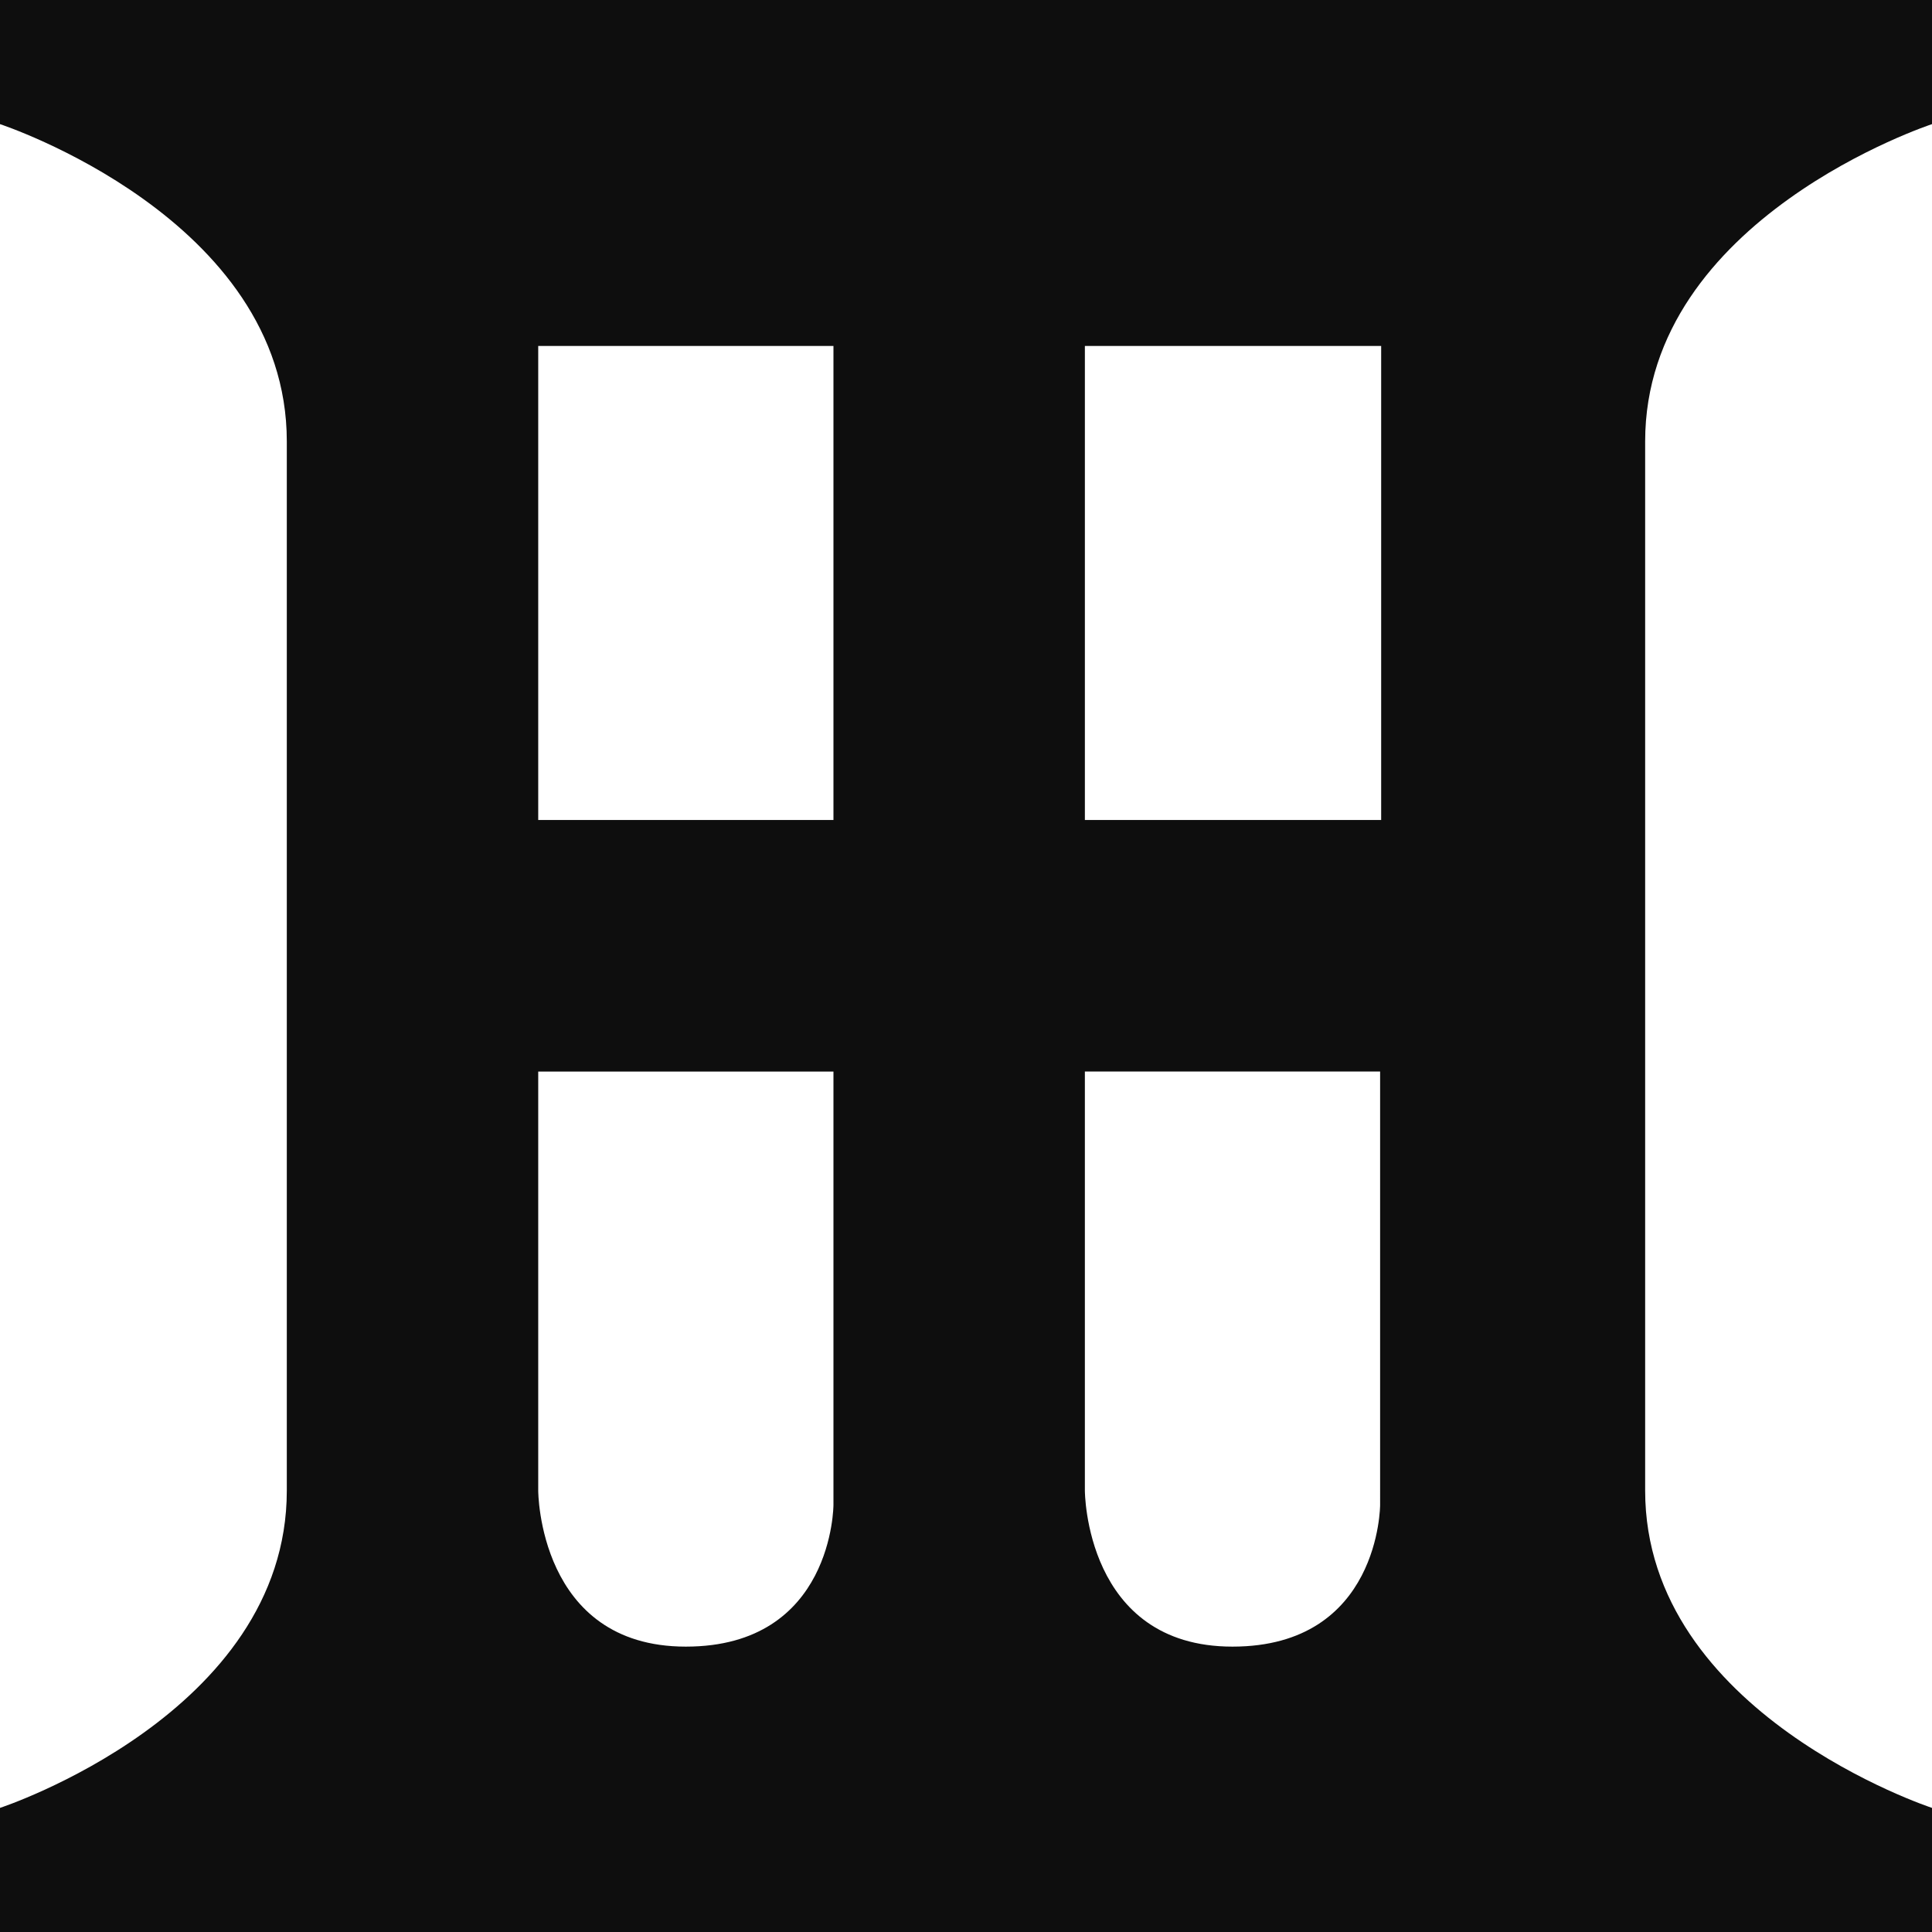
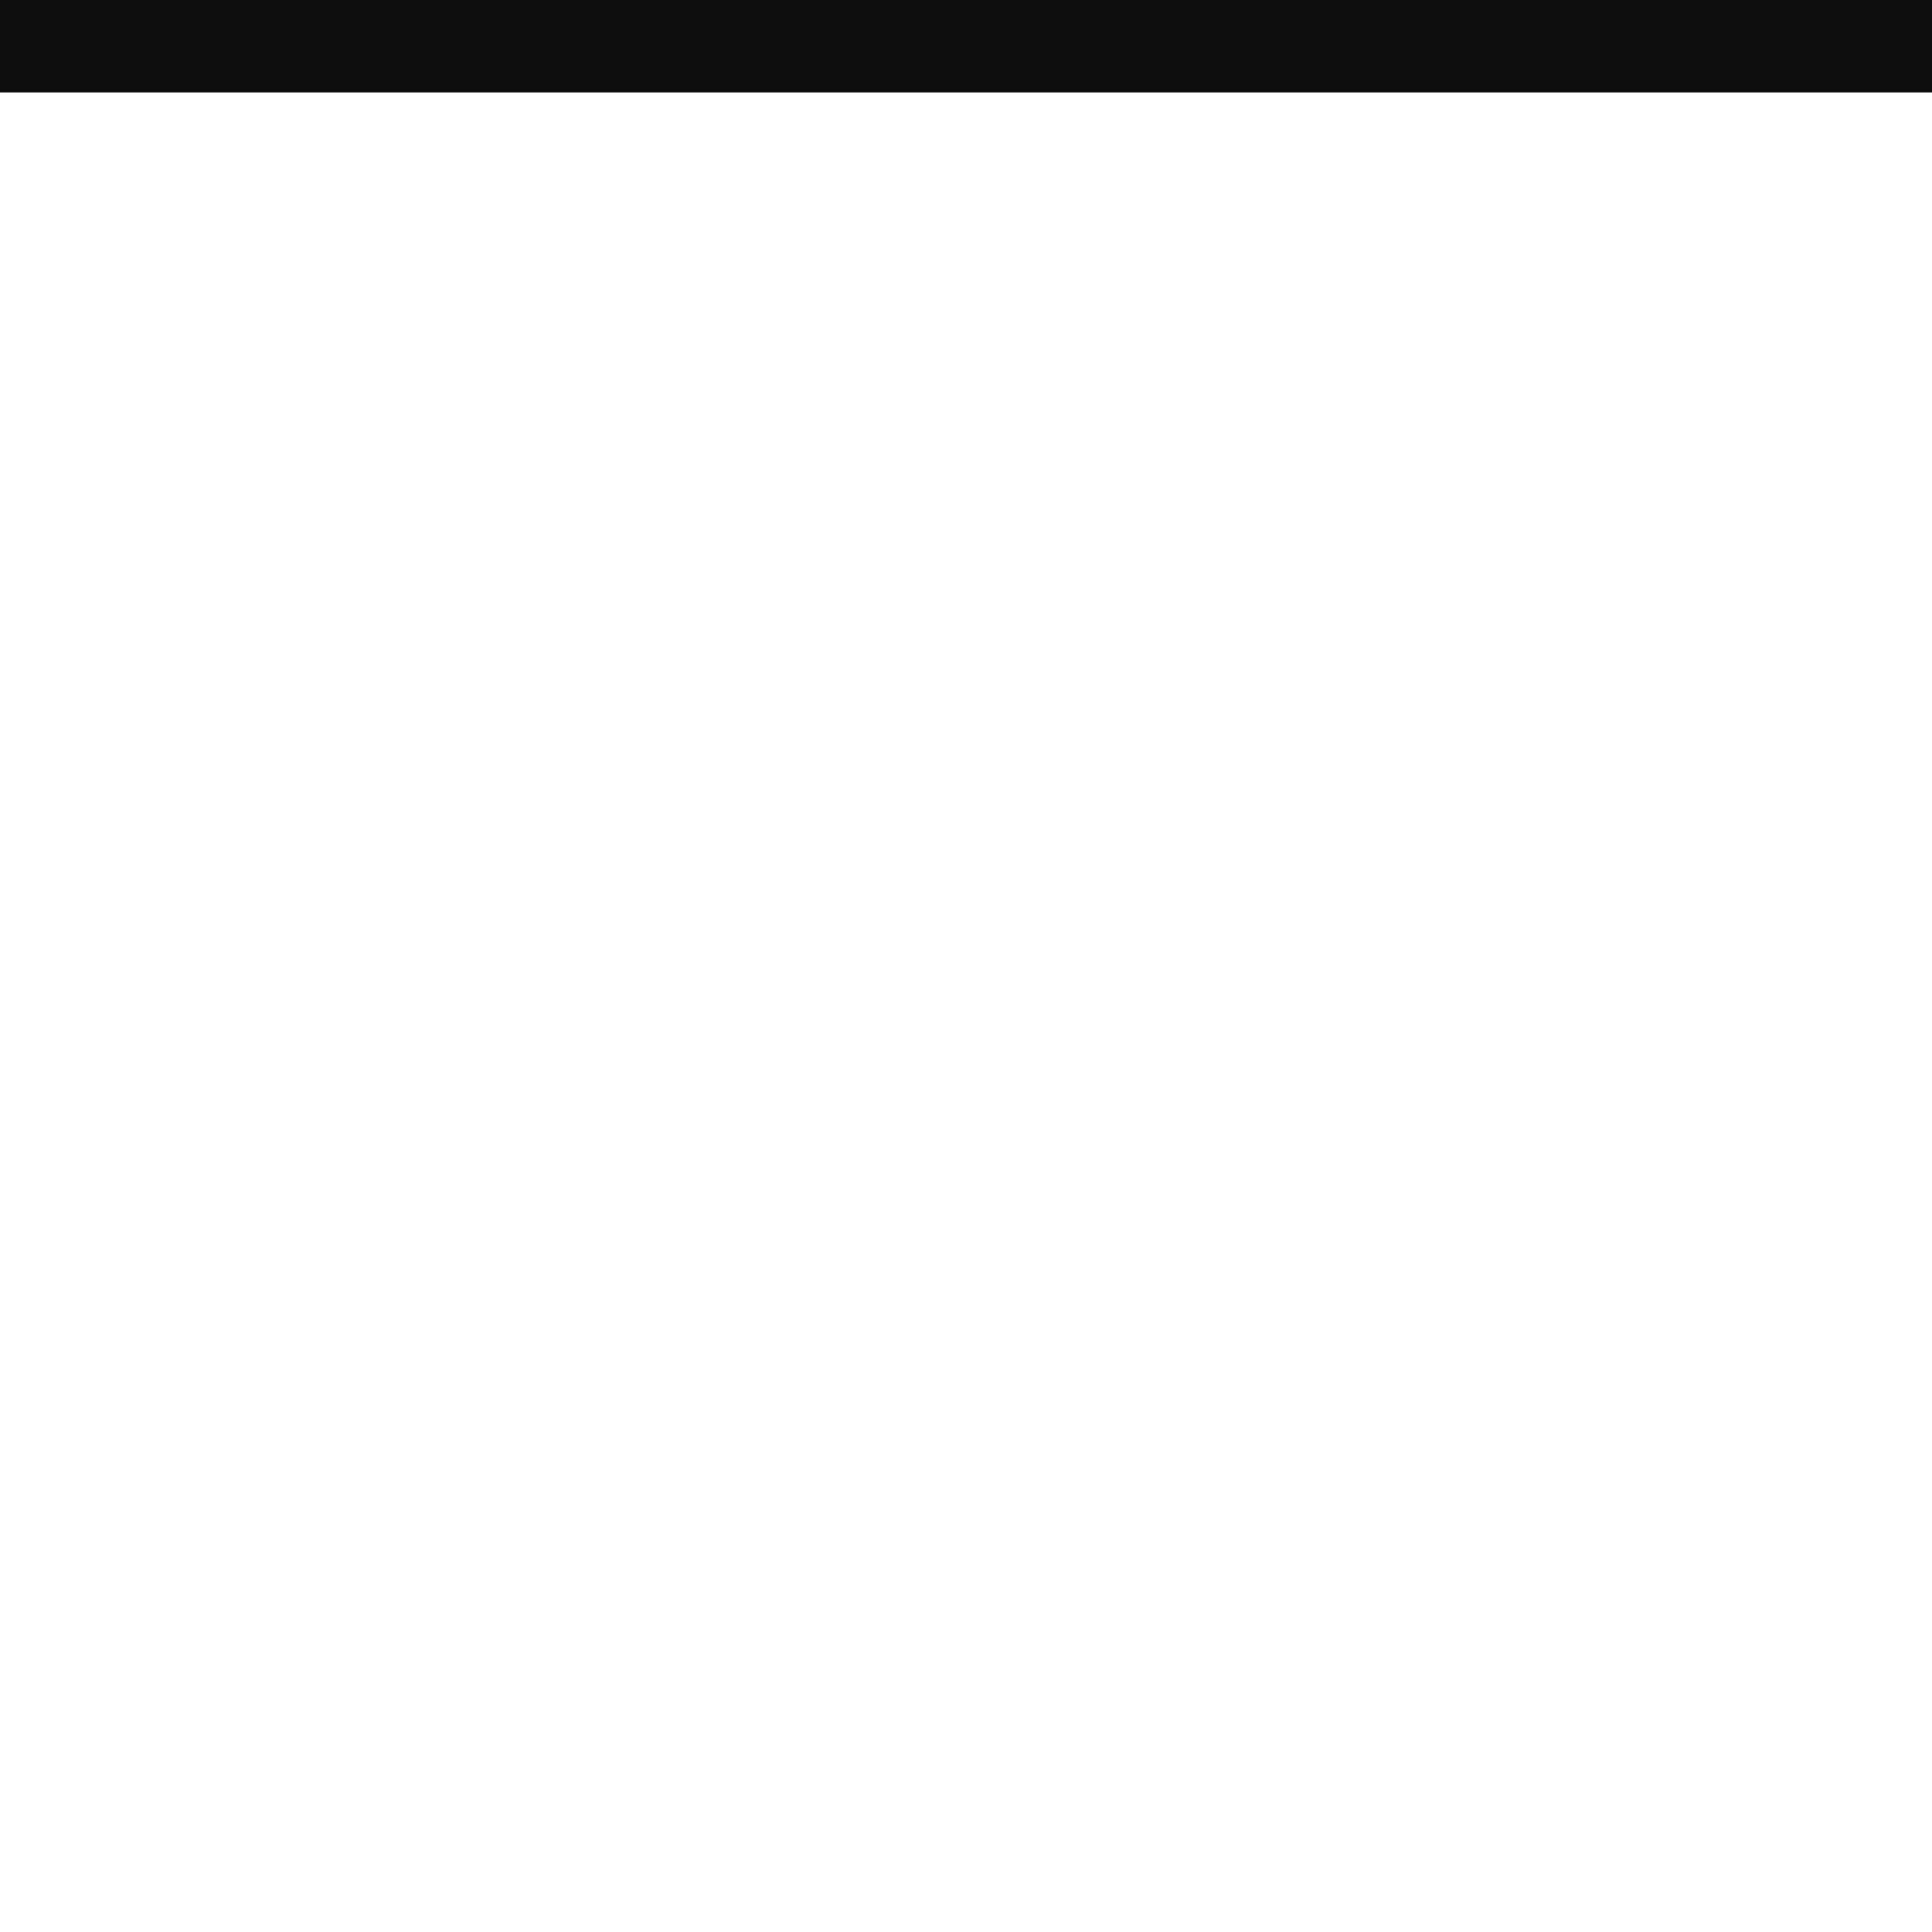
<svg xmlns="http://www.w3.org/2000/svg" version="1.1" id="Layer_1" x="0px" y="0px" width="256px" height="256px" viewBox="0 0 256 256" enable-background="new 0 0 256 256" xml:space="preserve">
-   <path fill="#0E0E0E" d="M217.991,144.908v-33.815V59.126v-0.635C217.991,28.91,256,16.448,256,16.448V8.843H0v7.605  c0,0,38.003,12.462,38.003,42.042v0.635v51.967v33.815v51.965v0.64C38.003,227.088,0,239.555,0,239.555v7.603h256v-7.603  c0,0-38.009-12.467-38.009-42.042v-0.64V144.908z M71.317,45.843h39.12v62.811h-39.12V45.843z M110.437,199.406  c0,0-0.008,18.78-19.564,18.78c-19.556,0-19.556-20.674-19.556-20.674v-55.527h39.12v37.224V199.406z M182.873,199.406  c0,0-0.007,18.78-19.567,18.78c-19.554,0-19.554-20.674-19.554-20.674v-18.304v-37.224h39.121V199.406z M183.011,108.654h-39.259  V45.843h39.259V108.654z" />
  <rect fill="#0E0E0E" width="256" height="12.25" />
-   <rect y="244.5" fill="#0E0E0E" width="256" height="11.5" />
</svg>